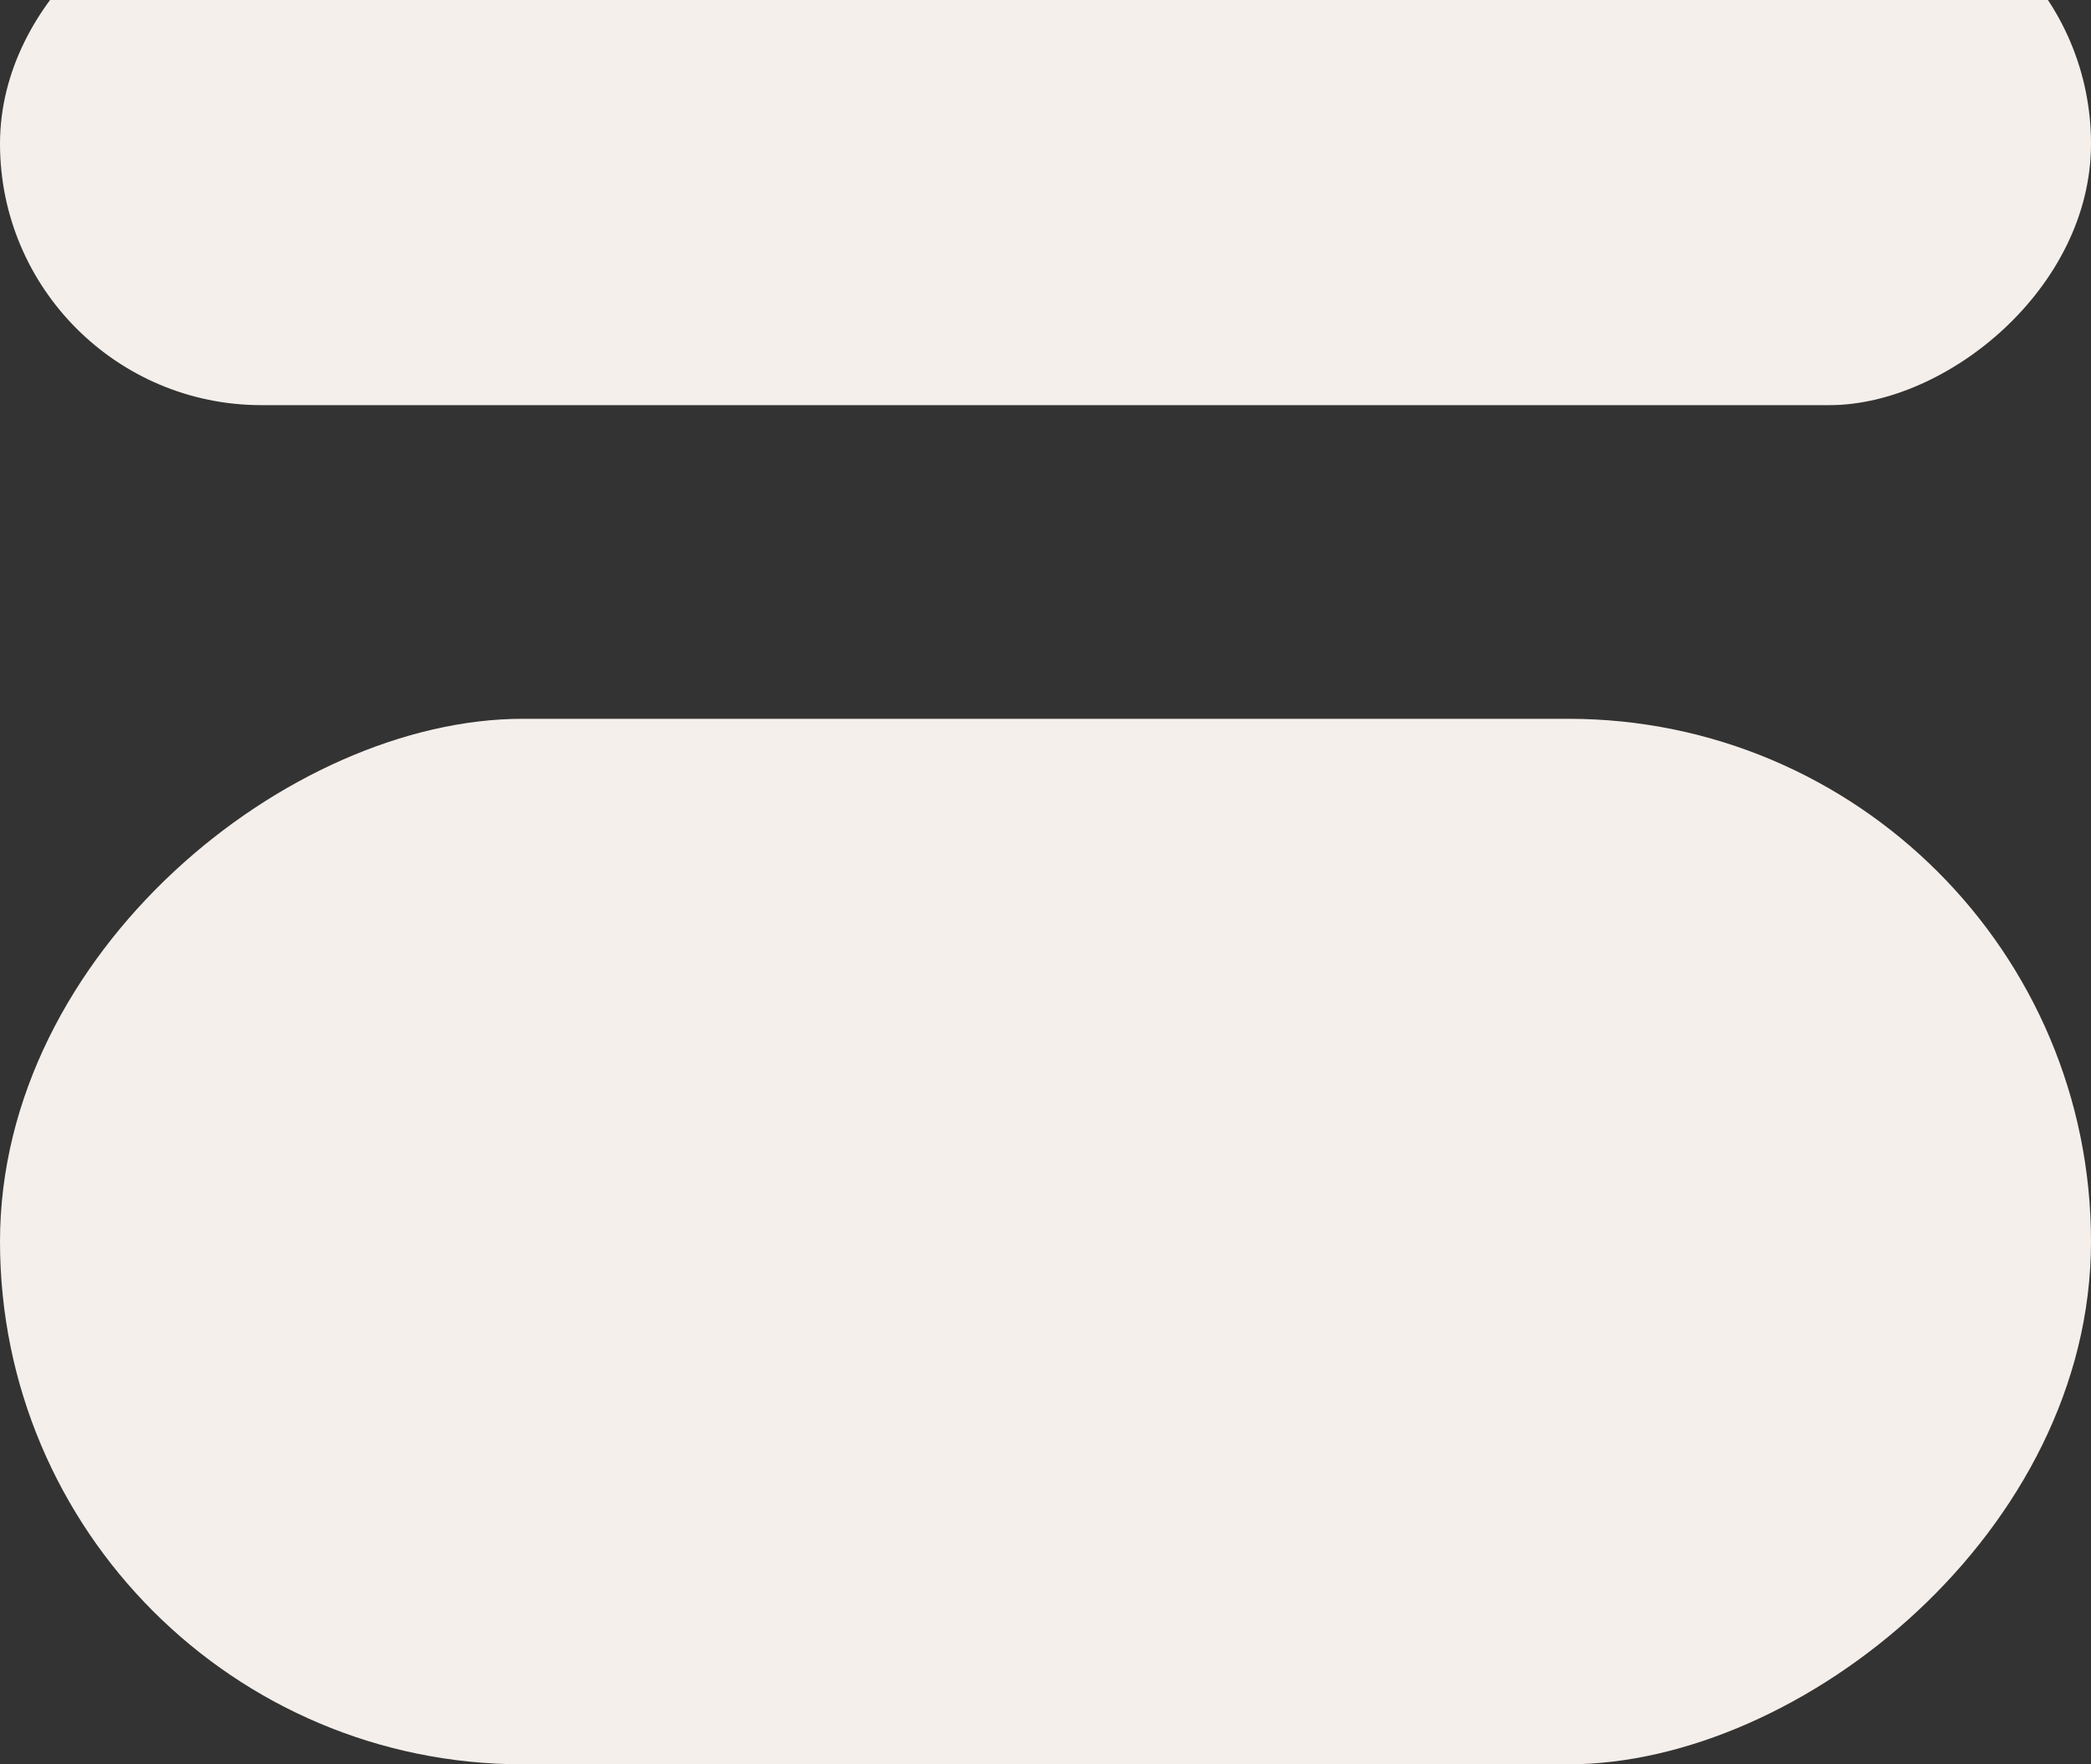
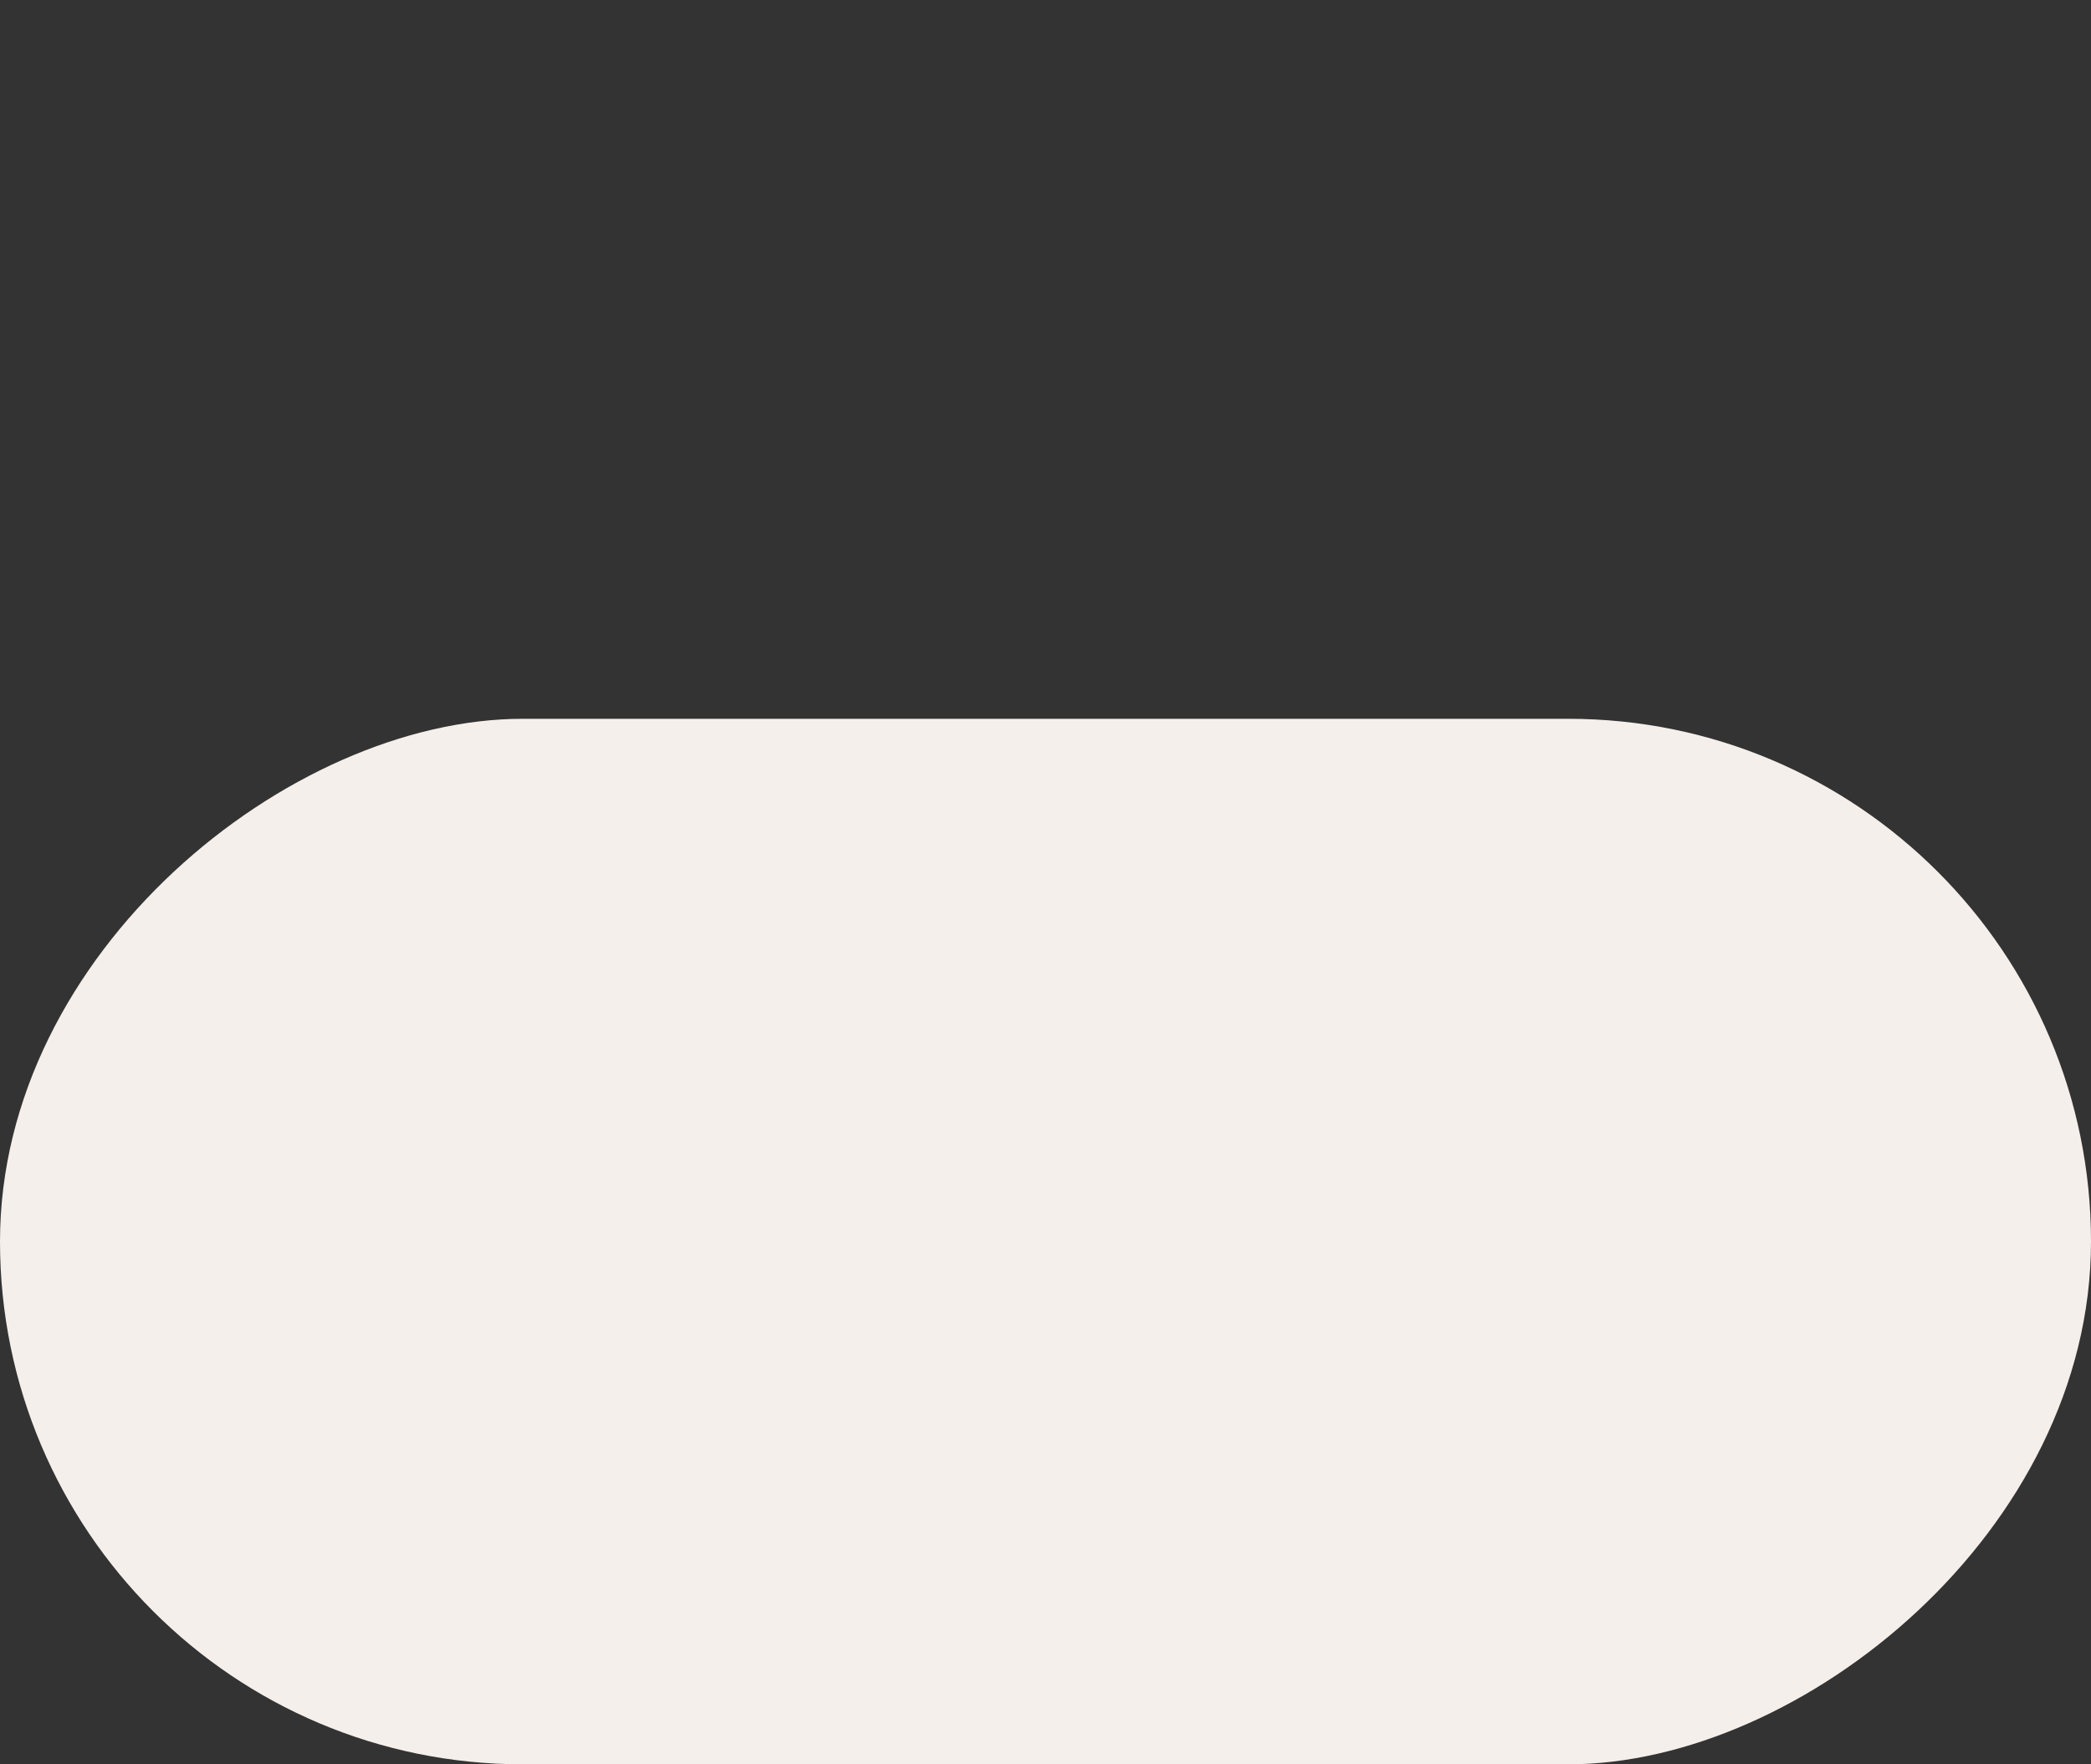
<svg xmlns="http://www.w3.org/2000/svg" width="320" height="270" viewBox="0 0 320 270" fill="none">
  <rect x="0" y="0" width="320" height="270" fill="#333333" stroke="none" />
-   <rect x="320" y="-18" width="80" height="320" rx="40" transform="rotate(90 320 -18)" fill="#F5EFEB" />
  <rect x="320" y="110" width="160" height="320" rx="80" transform="rotate(90 320 110)" fill="#F5EFEB" />
</svg>